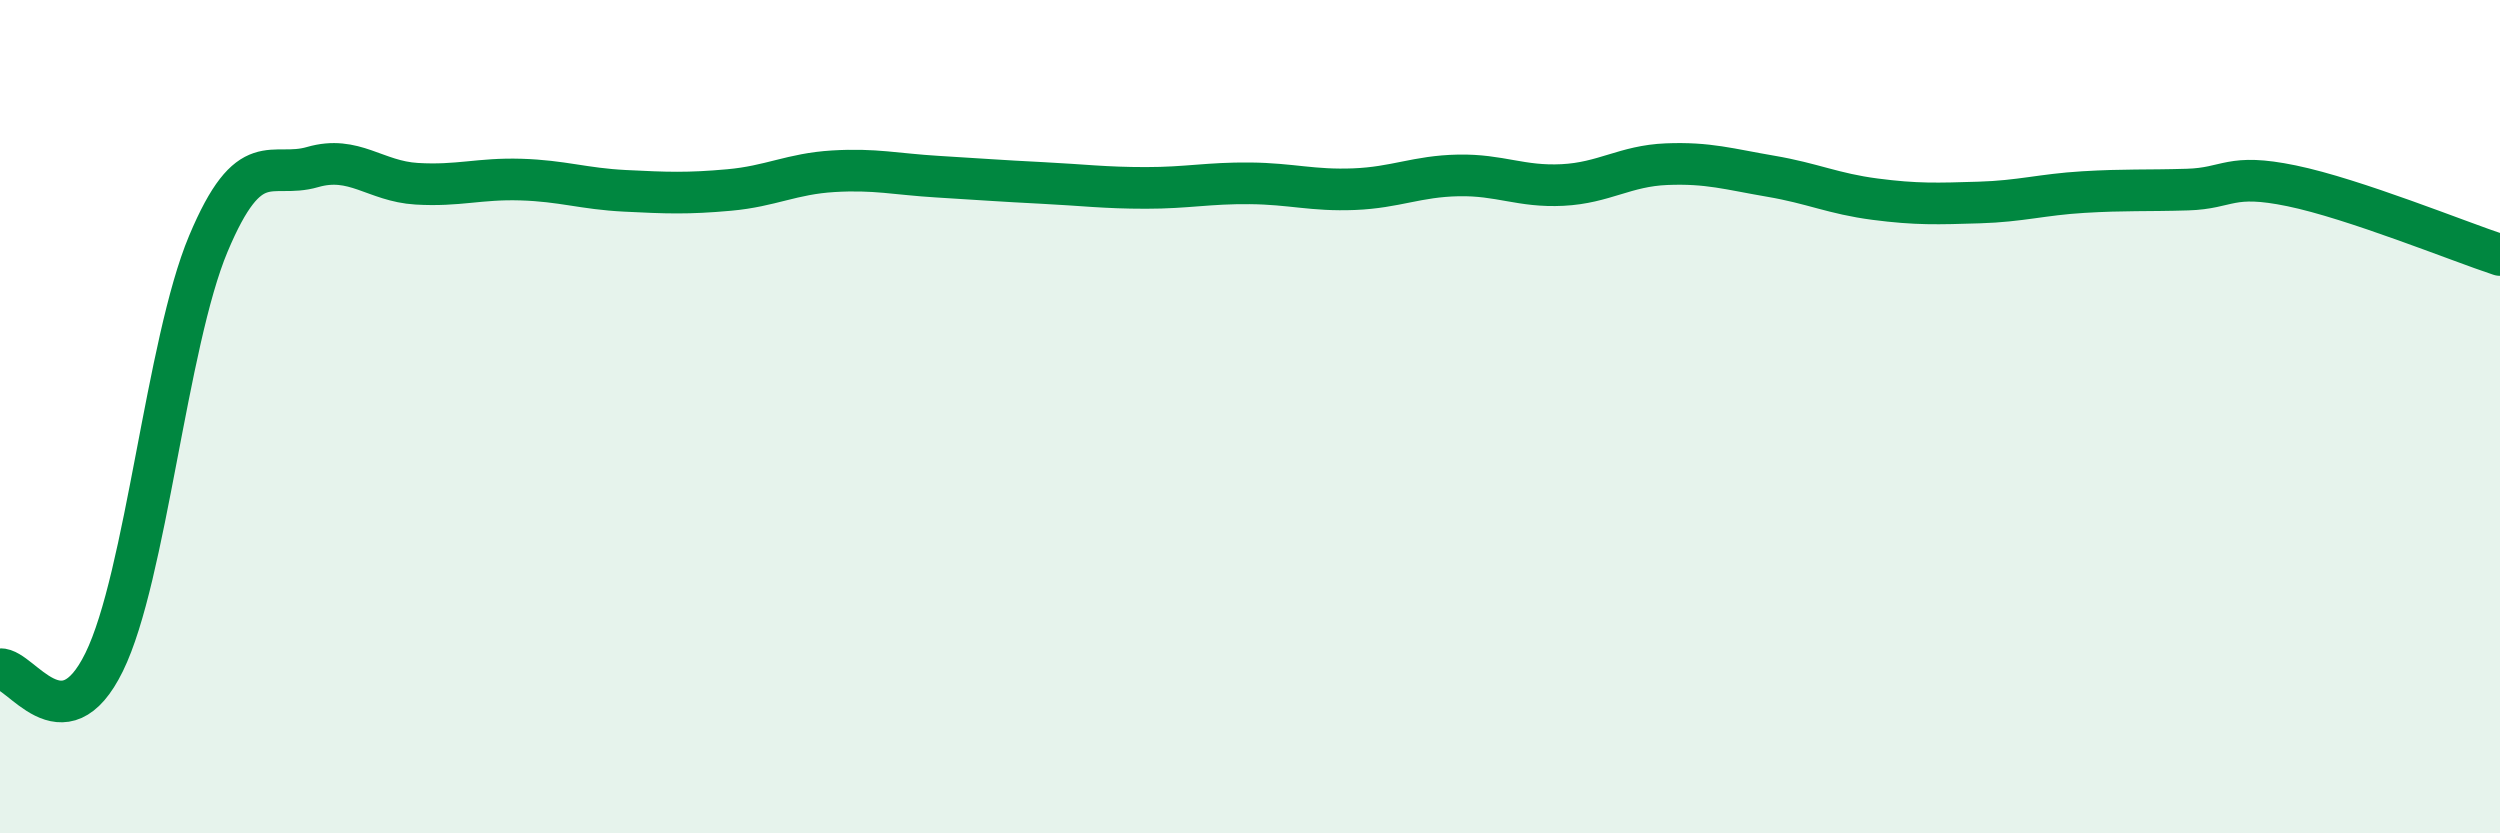
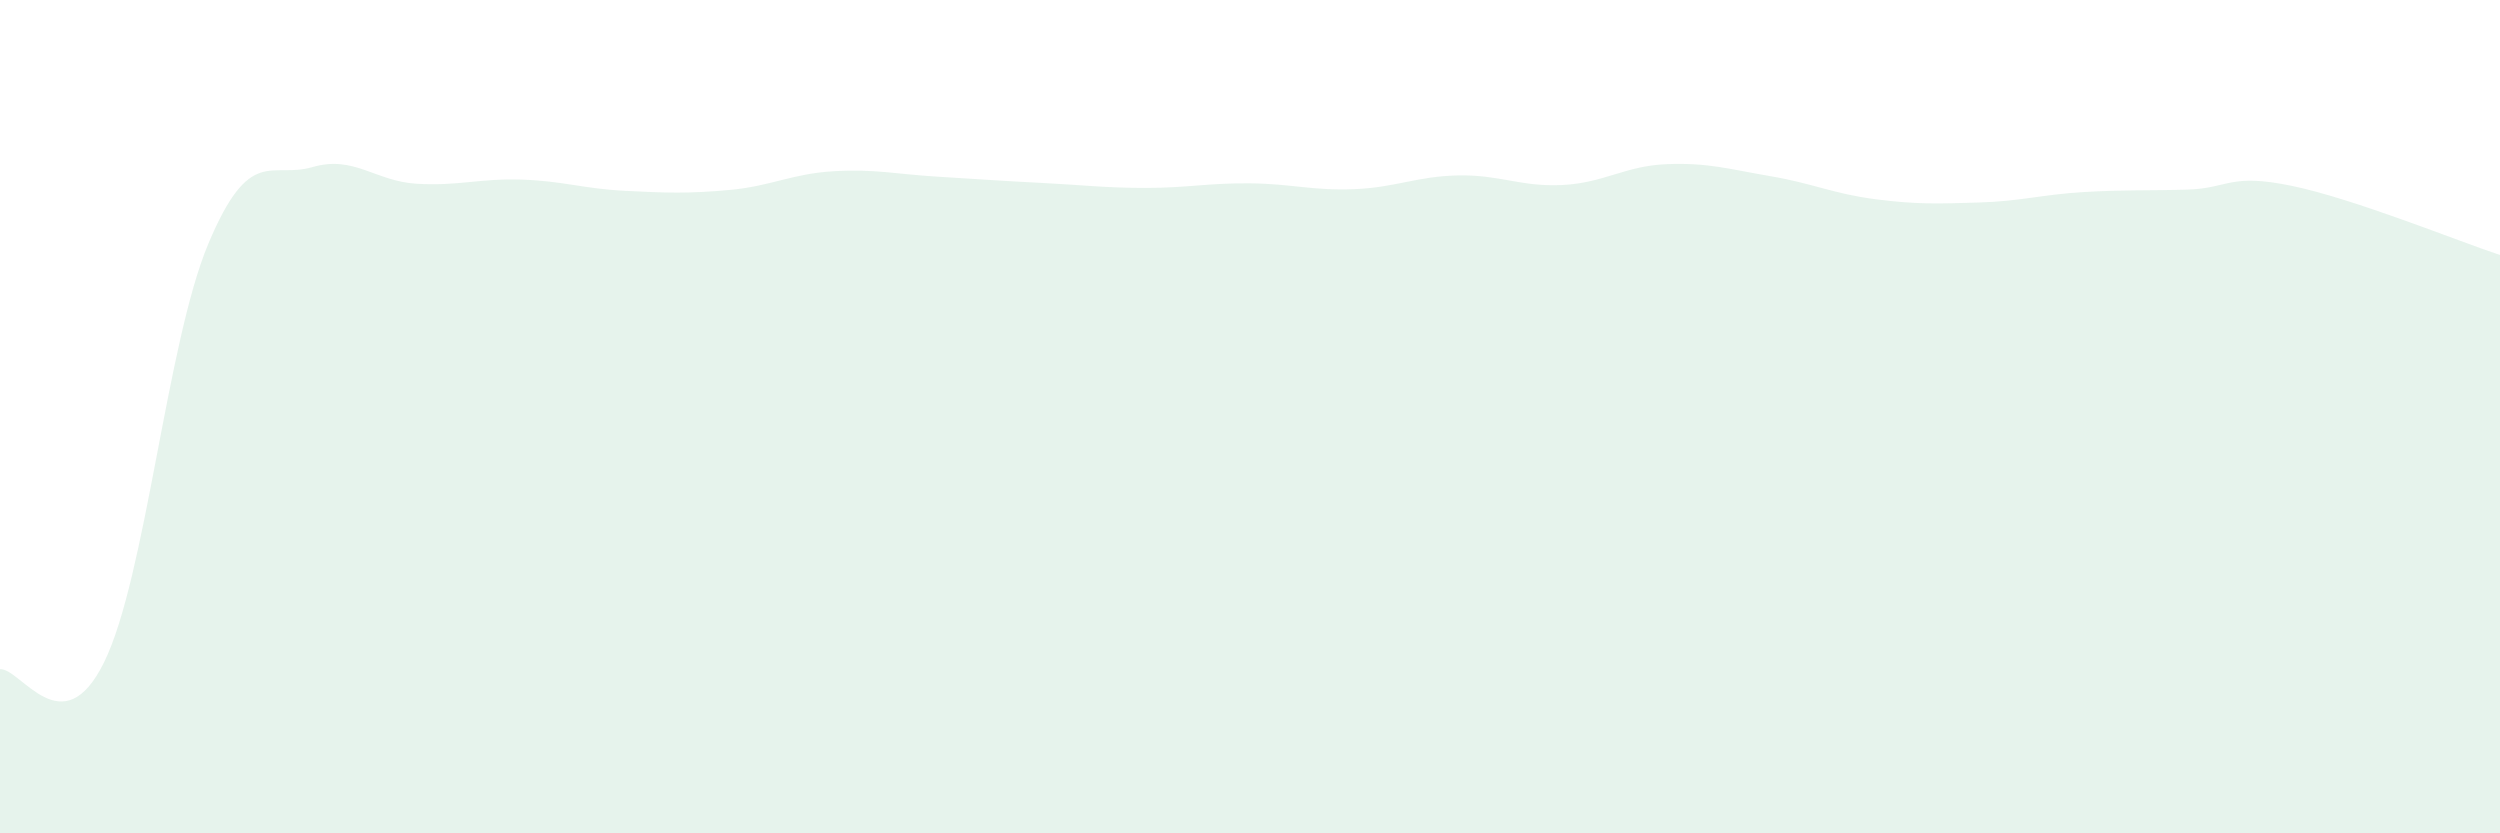
<svg xmlns="http://www.w3.org/2000/svg" width="60" height="20" viewBox="0 0 60 20">
  <path d="M 0,16.06 C 0.5,16.03 1.5,17.93 2.5,15.89 C 3.5,13.85 4,8.23 5,5.85 C 6,3.47 6.5,4.3 7.5,4.01 C 8.5,3.72 9,4.35 10,4.41 C 11,4.47 11.5,4.28 12.5,4.31 C 13.5,4.34 14,4.53 15,4.58 C 16,4.63 16.5,4.65 17.5,4.56 C 18.5,4.47 19,4.17 20,4.11 C 21,4.05 21.5,4.18 22.5,4.24 C 23.5,4.3 24,4.34 25,4.39 C 26,4.44 26.5,4.51 27.5,4.51 C 28.5,4.51 29,4.39 30,4.4 C 31,4.41 31.5,4.58 32.5,4.54 C 33.5,4.5 34,4.23 35,4.21 C 36,4.19 36.5,4.49 37.5,4.44 C 38.5,4.39 39,3.98 40,3.94 C 41,3.9 41.5,4.06 42.5,4.23 C 43.5,4.4 44,4.65 45,4.78 C 46,4.91 46.5,4.89 47.5,4.86 C 48.5,4.83 49,4.67 50,4.61 C 51,4.55 51.5,4.58 52.5,4.55 C 53.5,4.52 53.5,4.15 55,4.46 C 56.5,4.77 59,5.79 60,6.12L60 20L0 20Z" fill="#008740" opacity="0.1" stroke-linecap="round" stroke-linejoin="round" />
-   <path d="M 0,16.06 C 0.5,16.03 1.5,17.93 2.5,15.89 C 3.5,13.85 4,8.23 5,5.85 C 6,3.47 6.5,4.3 7.5,4.01 C 8.5,3.72 9,4.35 10,4.41 C 11,4.47 11.5,4.28 12.5,4.31 C 13.5,4.34 14,4.53 15,4.58 C 16,4.63 16.5,4.65 17.5,4.56 C 18.5,4.47 19,4.17 20,4.11 C 21,4.05 21.5,4.18 22.5,4.24 C 23.5,4.3 24,4.34 25,4.39 C 26,4.44 26.5,4.51 27.5,4.51 C 28.5,4.51 29,4.39 30,4.4 C 31,4.41 31.5,4.58 32.5,4.54 C 33.5,4.5 34,4.23 35,4.21 C 36,4.19 36.5,4.49 37.5,4.44 C 38.5,4.39 39,3.98 40,3.94 C 41,3.9 41.5,4.06 42.5,4.23 C 43.5,4.4 44,4.65 45,4.78 C 46,4.91 46.5,4.89 47.5,4.86 C 48.5,4.83 49,4.67 50,4.61 C 51,4.55 51.5,4.58 52.5,4.55 C 53.5,4.52 53.5,4.15 55,4.46 C 56.5,4.77 59,5.79 60,6.12" stroke="#008740" stroke-width="1" fill="none" stroke-linecap="round" stroke-linejoin="round" />
</svg>